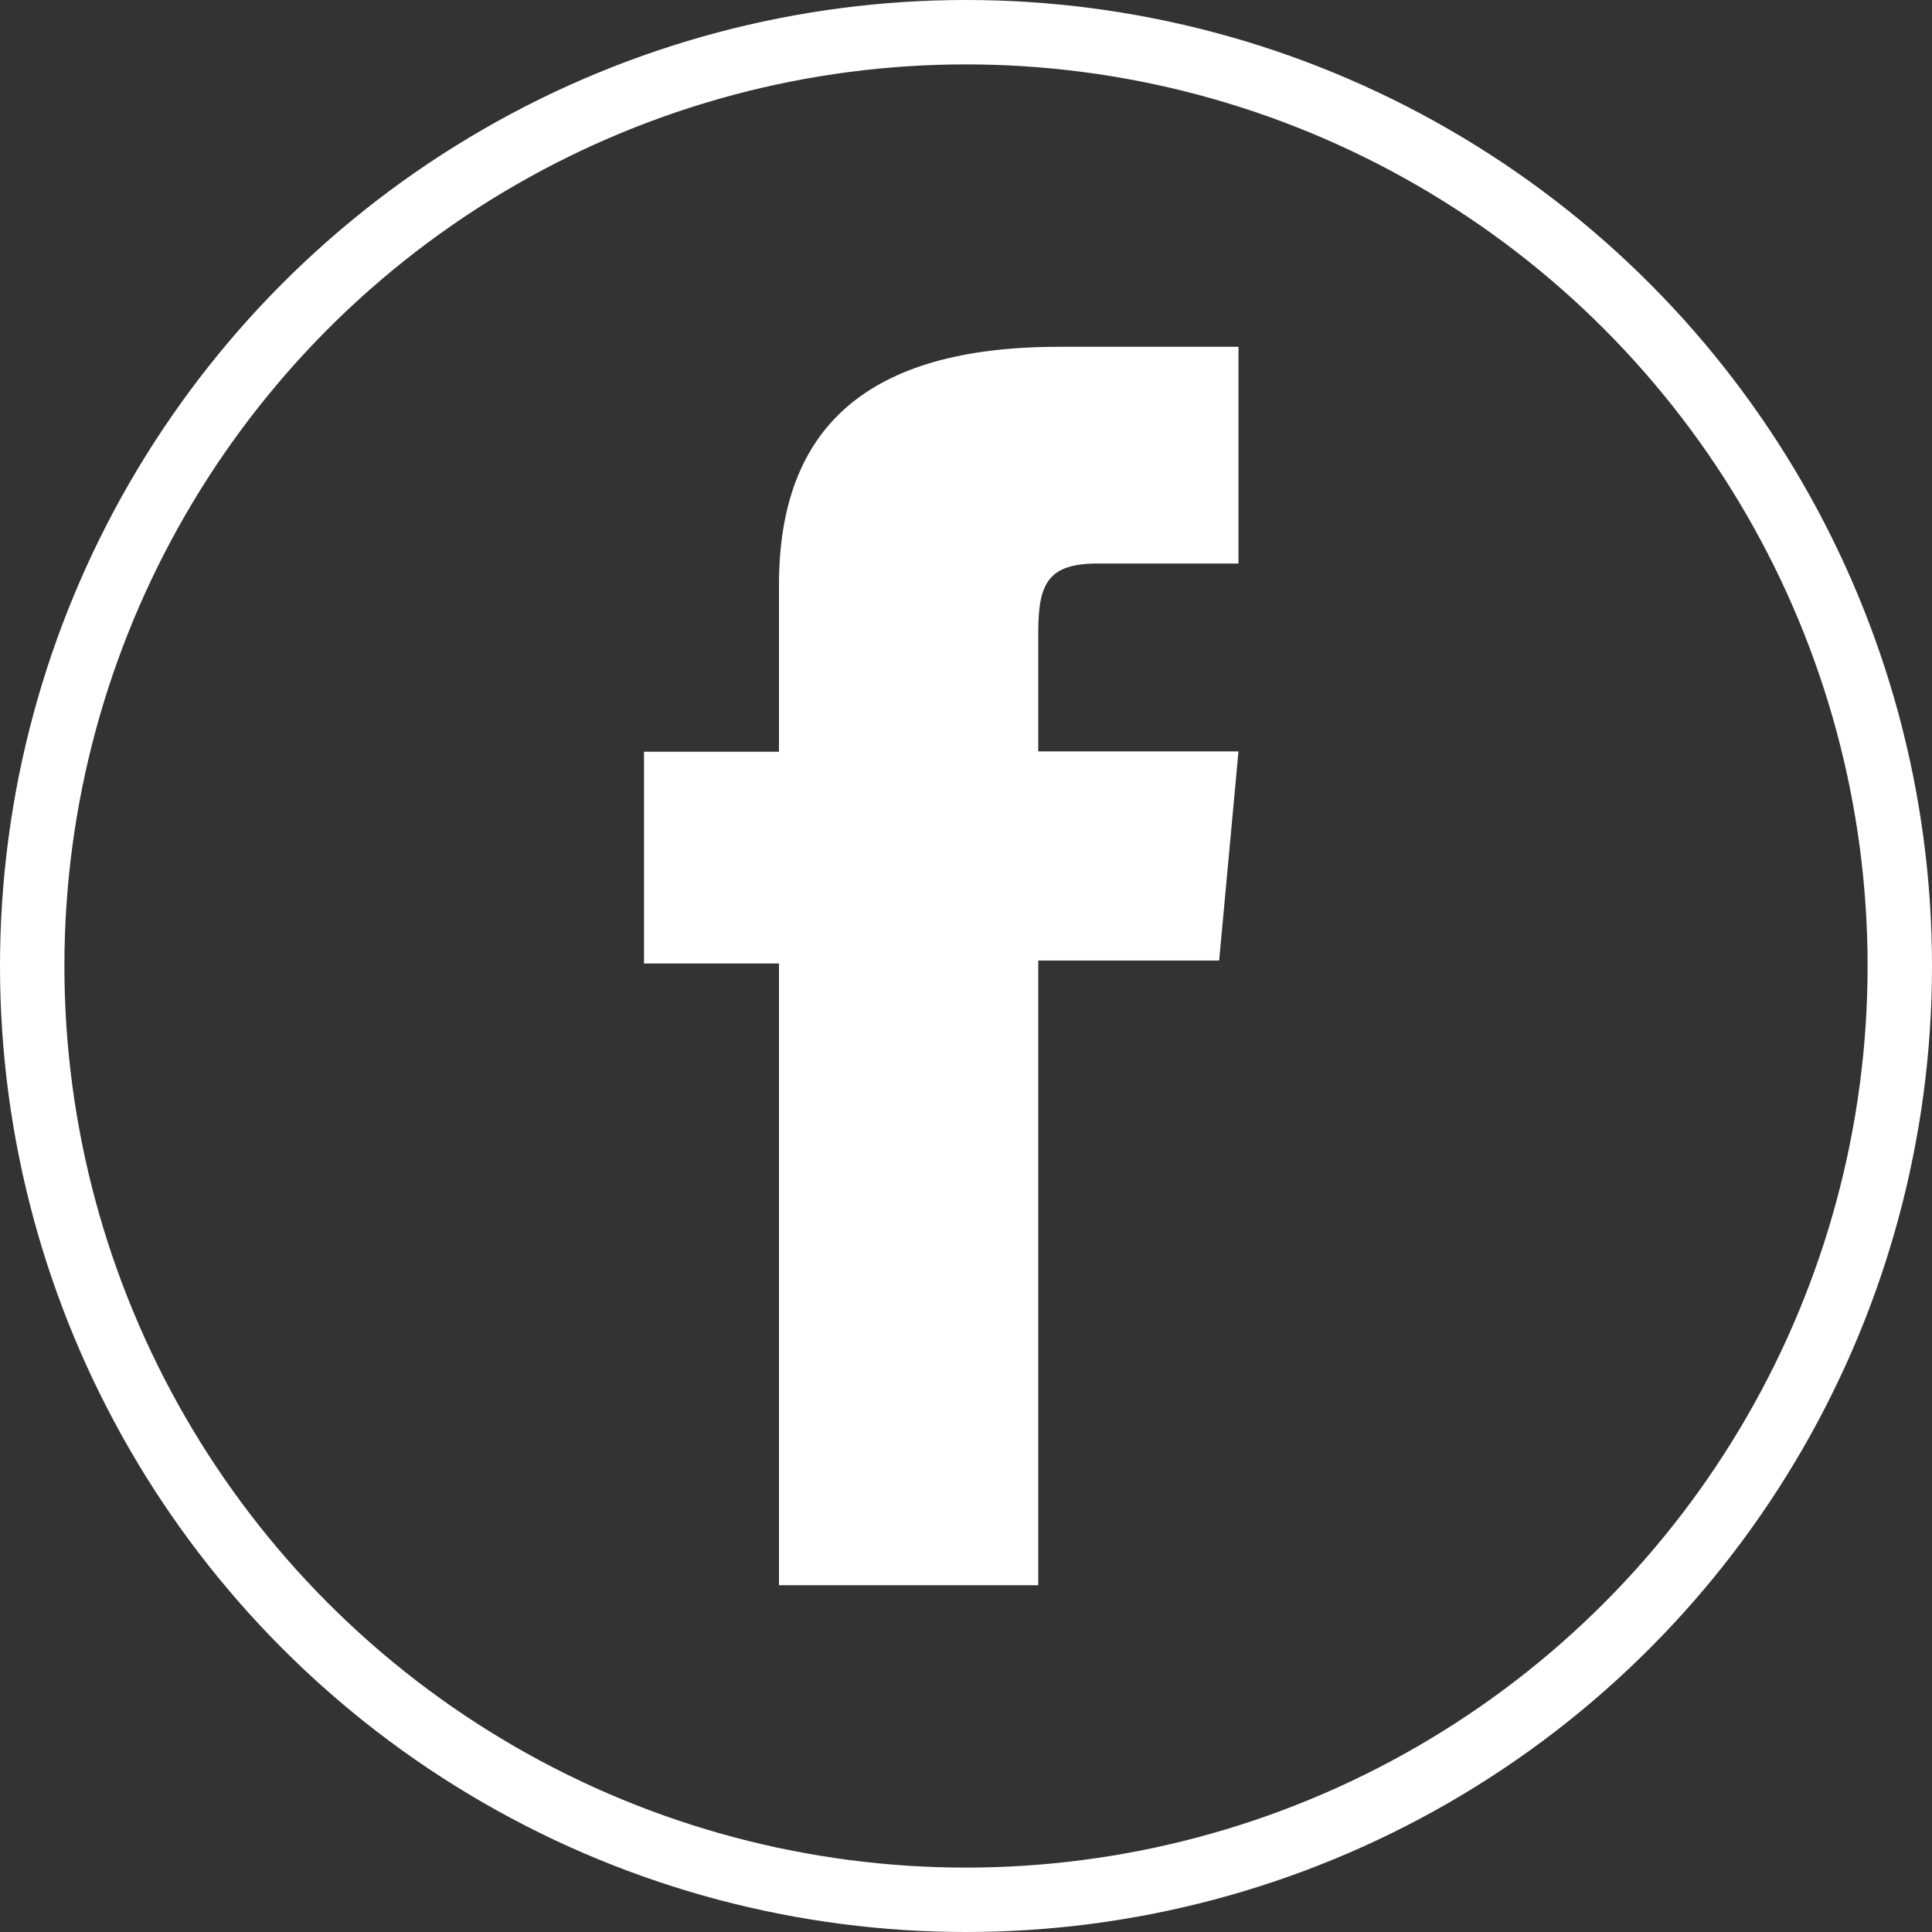
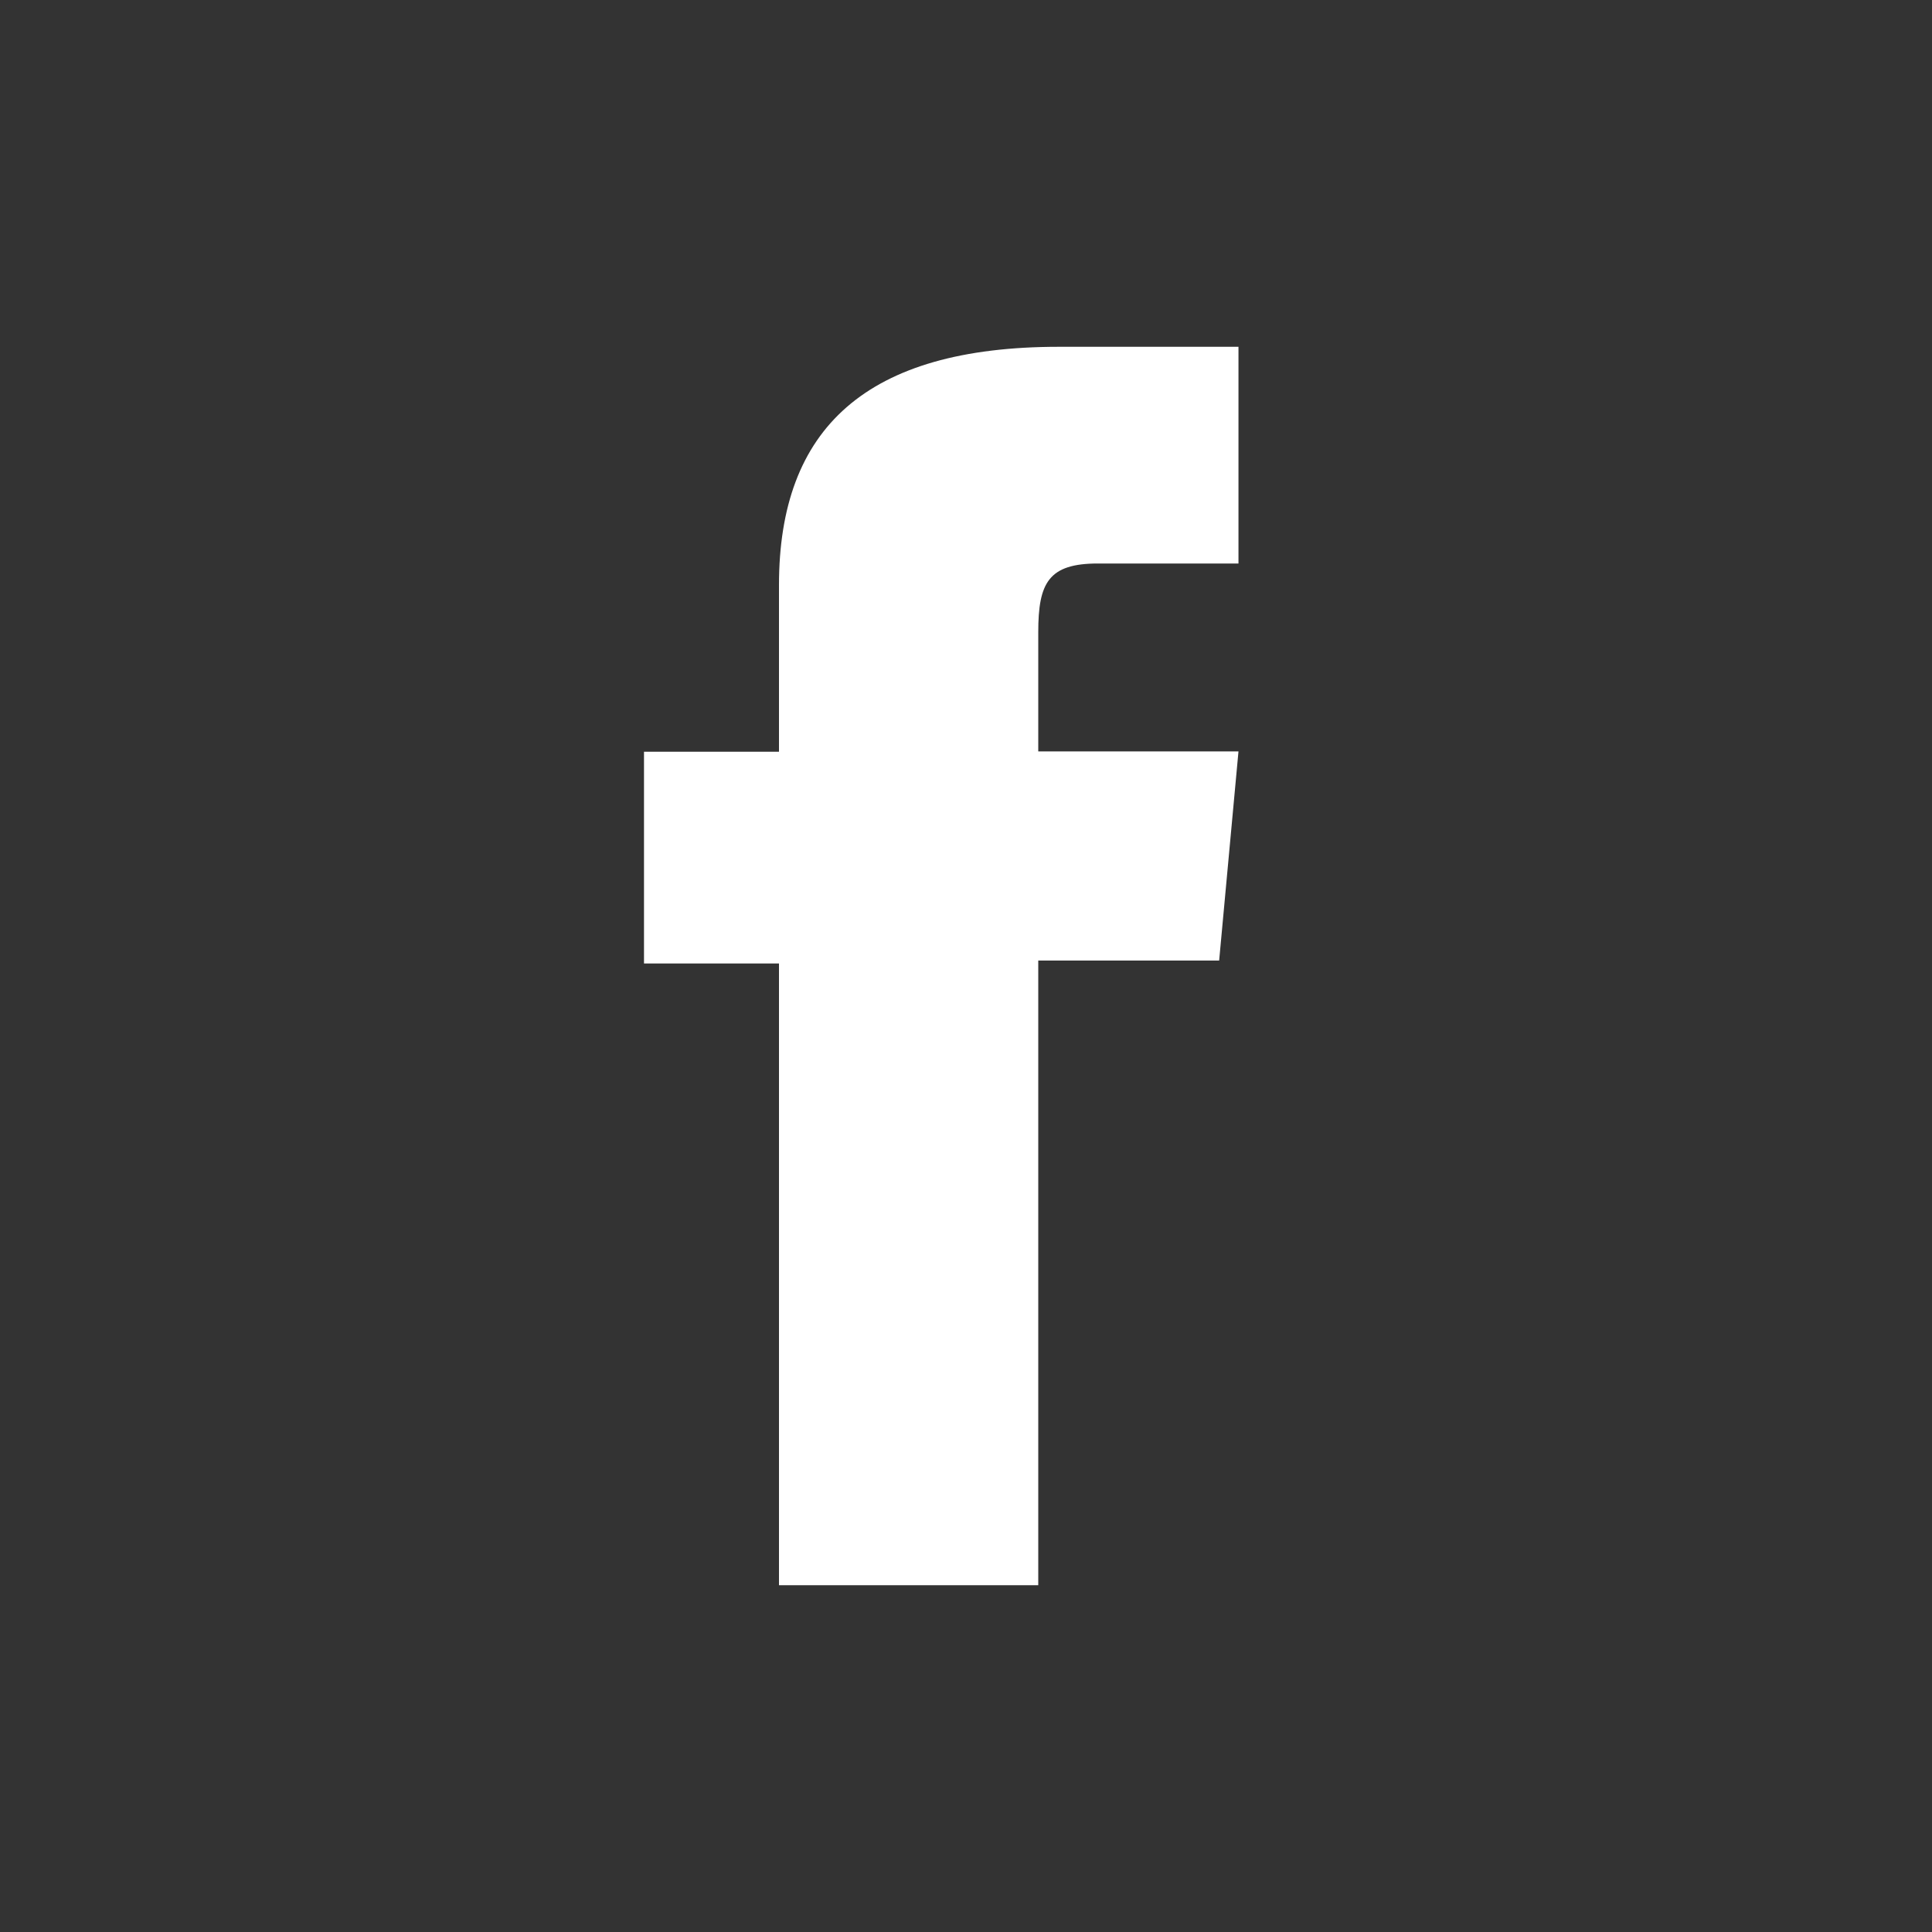
<svg xmlns="http://www.w3.org/2000/svg" width="30" height="30" viewBox="0 0 30 30" fill="none">
  <rect x="0" y="0" width="30" height="30" fill="#333333" stroke="none" />
-   <circle cx="15" cy="15" r="14.5" stroke="white" />
  <g clip-path="url(#clip0_352_319)">
    <path d="M12.096 24.615H16.122V14.915H18.931L19.231 11.668H16.122V9.817C16.122 9.049 16.282 8.75 17.049 8.75H19.231V5.385H16.443C13.447 5.385 12.096 6.653 12.096 9.085V11.673H10V14.961H12.096V24.621V24.615Z" fill="white" />
  </g>
  <defs>
    <clipPath id="clip0_352_319">
      <rect width="9.231" height="19.231" fill="white" transform="translate(10 5.385)" />
    </clipPath>
  </defs>
</svg>